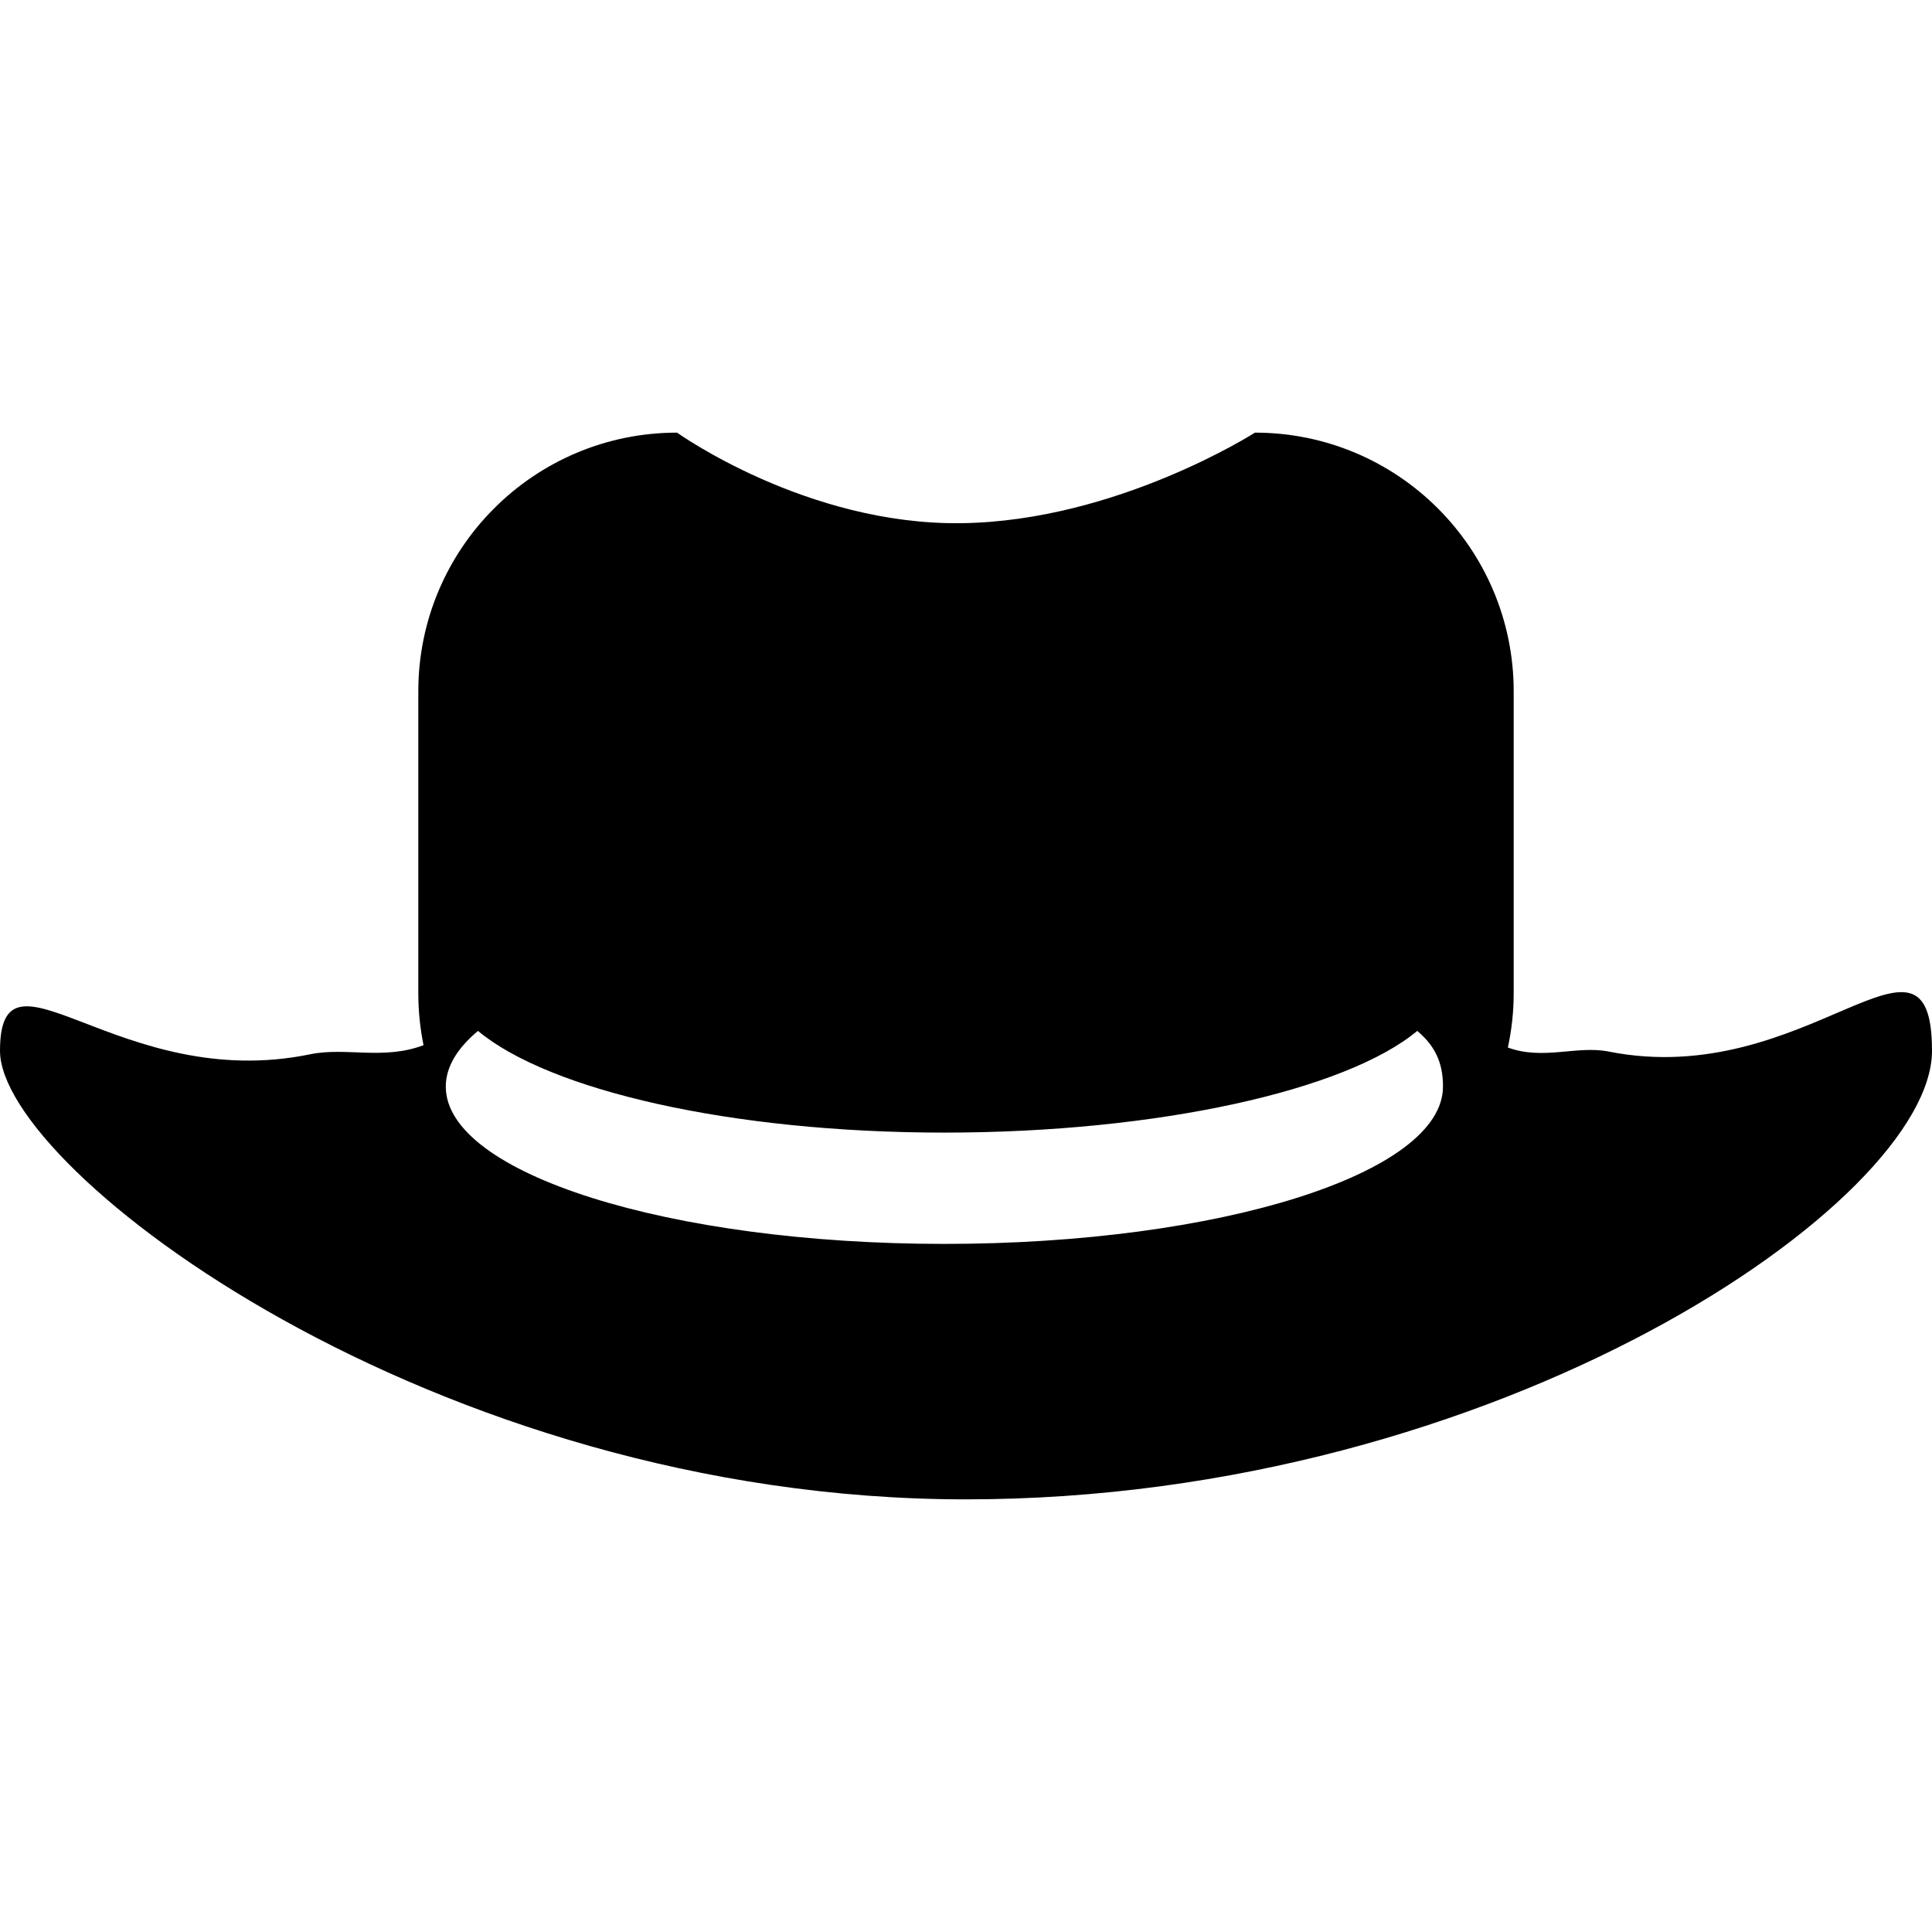
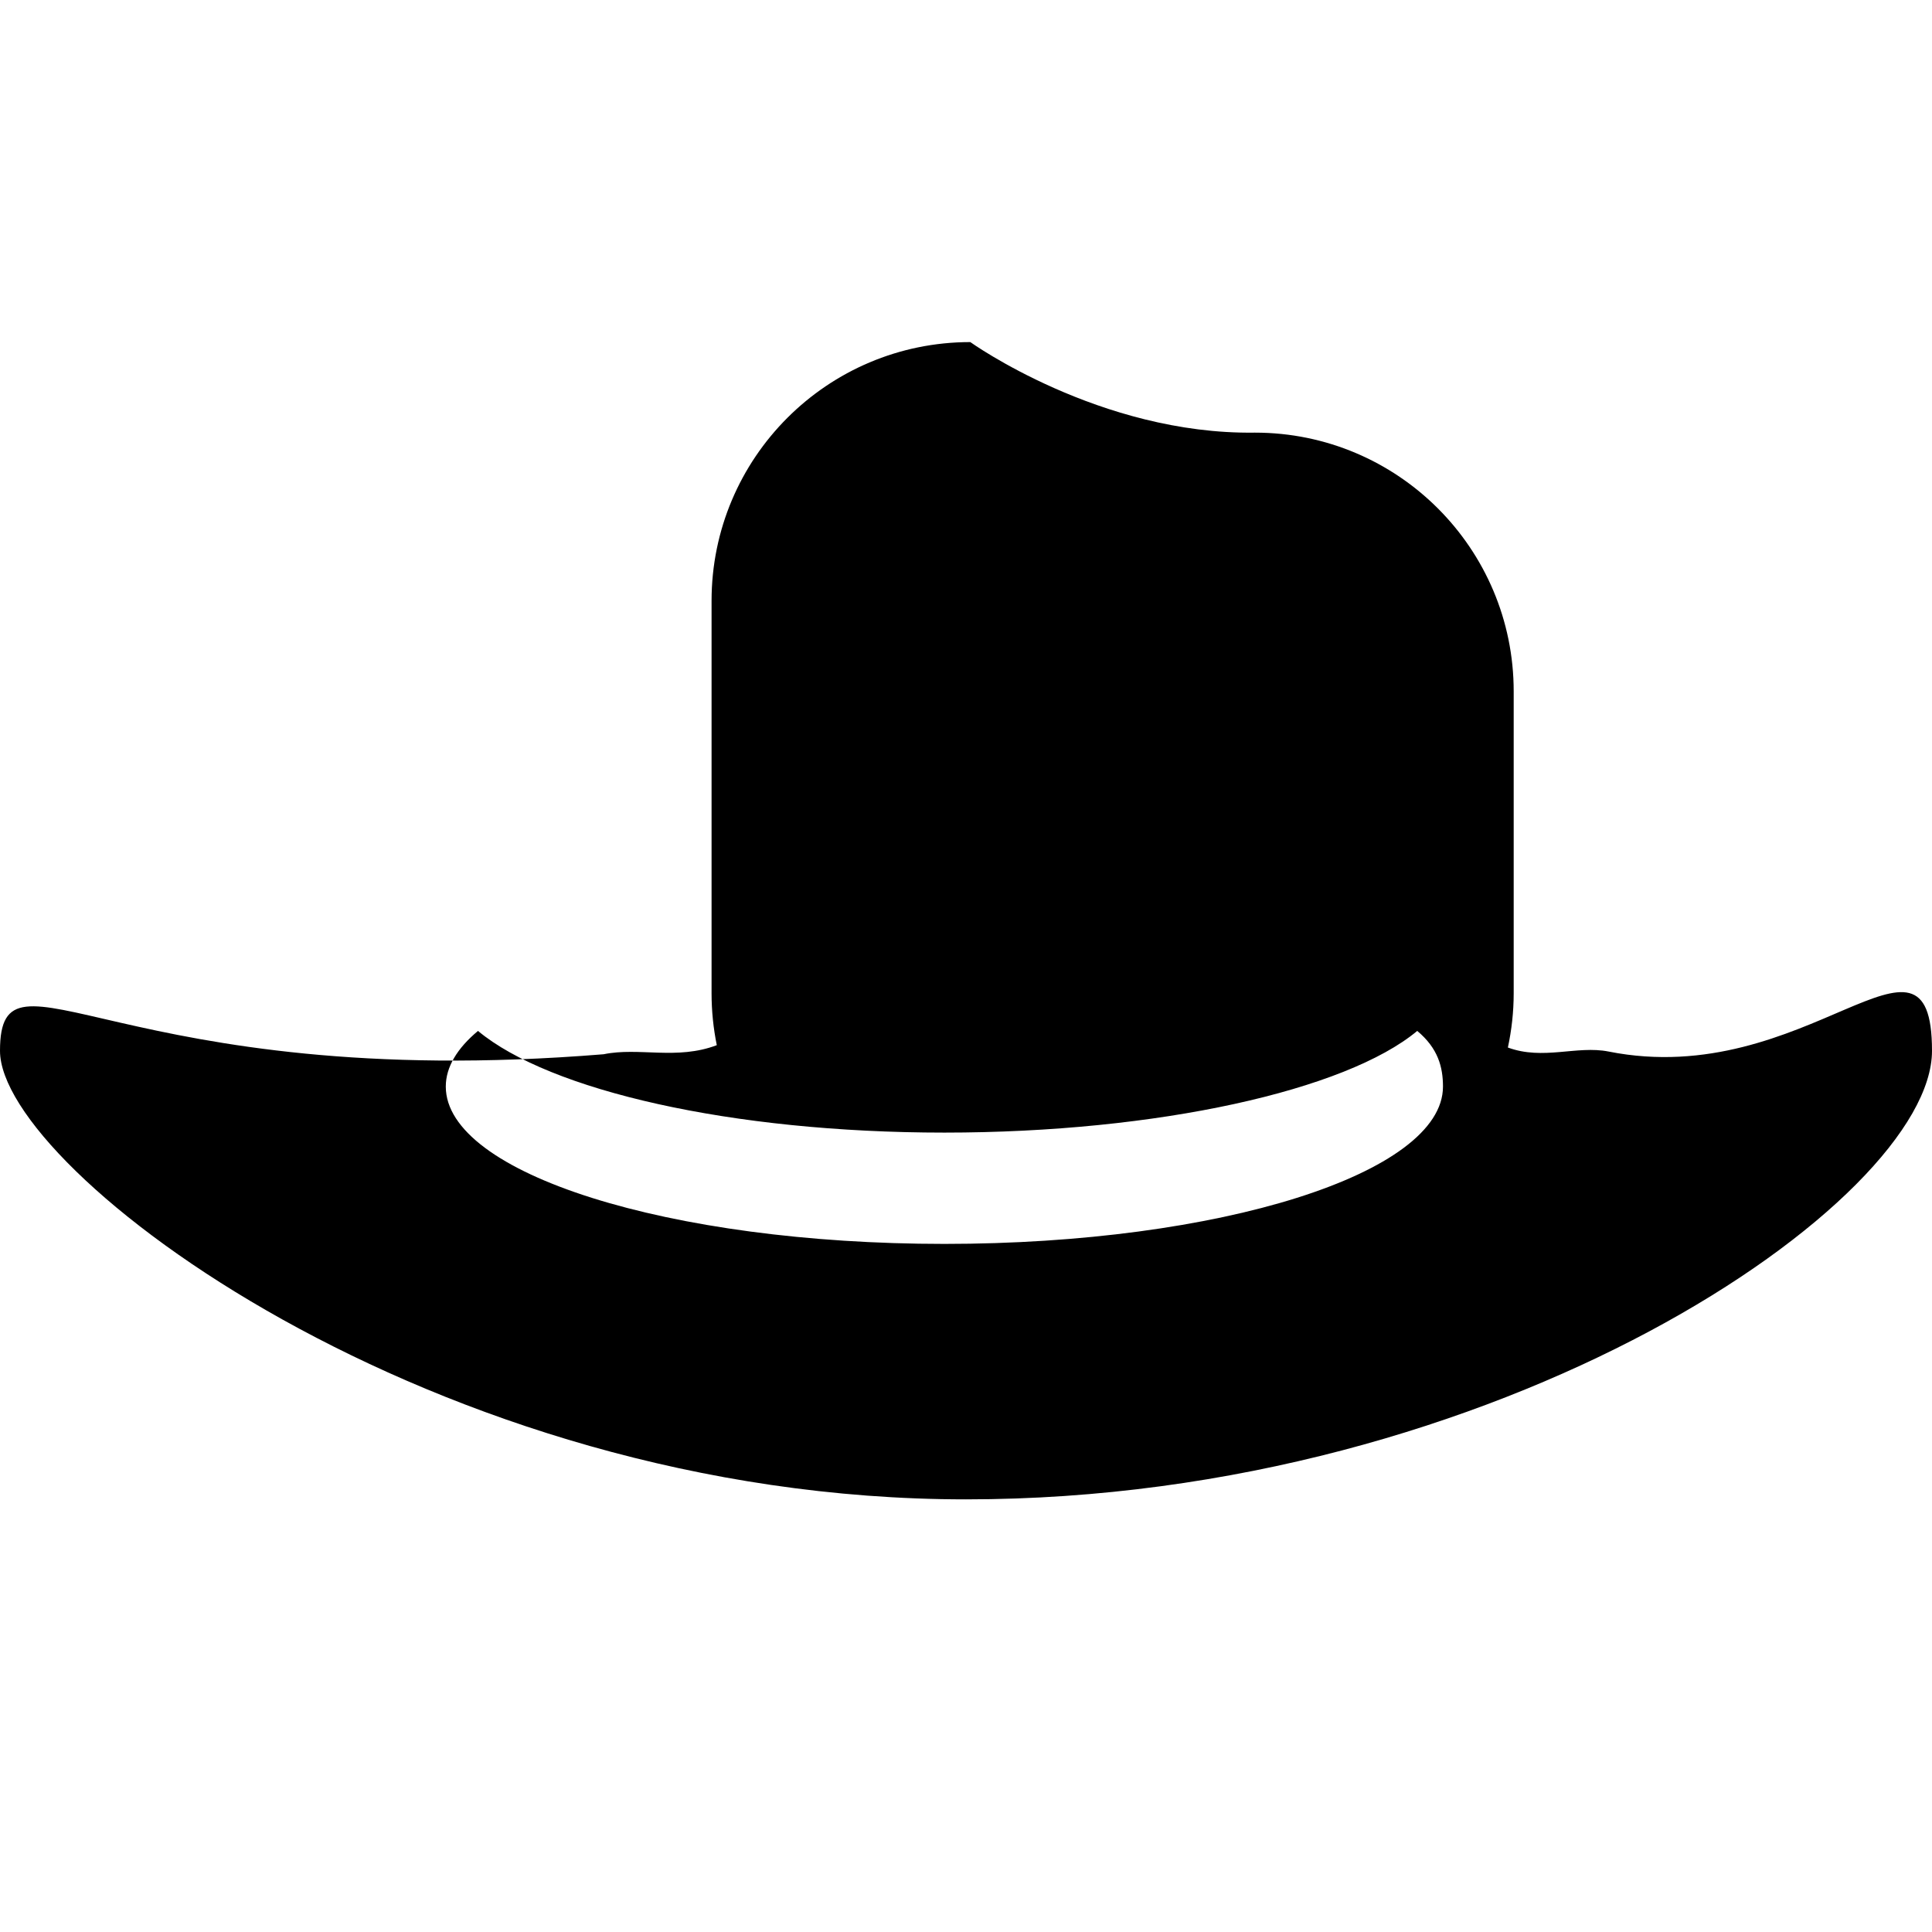
<svg xmlns="http://www.w3.org/2000/svg" version="1.1" id="Capa_1" x="0px" y="0px" width="96.806px" height="96.806px" viewBox="0 0 96.806 96.806" style="enable-background:new 0 0 96.806 96.806;" xml:space="preserve">
  <g>
-     <path d="M80.599,52.689c-1.591-0.315-3.276,0.451-5.044-0.201c0.188-0.877,0.291-1.785,0.291-2.719V34.643   c0-7.16-5.805-12.965-12.965-12.965c0,0-6.915,4.43-14.694,4.537c-7.779,0.109-14.262-4.537-14.262-4.537   c-7.161,0-12.965,5.805-12.965,12.965V49.77c0,0.889,0.091,1.758,0.262,2.6c-2.002,0.761-3.899,0.089-5.671,0.455   C5.988,54.798,0,46.688,0,52.654c0,5.967,21.669,22.474,48.402,22.474s48.404-14.94,48.404-22.474   C96.806,45.123,90.544,54.669,80.599,52.689z M47.32,62.328c-13.798,0-24.983-3.528-24.983-7.883c0-0.981,0.574-1.922,1.614-2.789   c3.571,2.978,12.685,5.095,23.369,5.095s20.122-2.117,23.693-5.095c1.04,0.867,1.29,1.808,1.29,2.789   C72.304,58.799,61.119,62.328,47.32,62.328z" />
+     <path d="M80.599,52.689c-1.591-0.315-3.276,0.451-5.044-0.201c0.188-0.877,0.291-1.785,0.291-2.719V34.643   c0-7.16-5.805-12.965-12.965-12.965c-7.779,0.109-14.262-4.537-14.262-4.537   c-7.161,0-12.965,5.805-12.965,12.965V49.77c0,0.889,0.091,1.758,0.262,2.6c-2.002,0.761-3.899,0.089-5.671,0.455   C5.988,54.798,0,46.688,0,52.654c0,5.967,21.669,22.474,48.402,22.474s48.404-14.94,48.404-22.474   C96.806,45.123,90.544,54.669,80.599,52.689z M47.32,62.328c-13.798,0-24.983-3.528-24.983-7.883c0-0.981,0.574-1.922,1.614-2.789   c3.571,2.978,12.685,5.095,23.369,5.095s20.122-2.117,23.693-5.095c1.04,0.867,1.29,1.808,1.29,2.789   C72.304,58.799,61.119,62.328,47.32,62.328z" />
  </g>
  <g>
</g>
  <g>
</g>
  <g>
</g>
  <g>
</g>
  <g>
</g>
  <g>
</g>
  <g>
</g>
  <g>
</g>
  <g>
</g>
  <g>
</g>
  <g>
</g>
  <g>
</g>
  <g>
</g>
  <g>
</g>
  <g>
</g>
</svg>